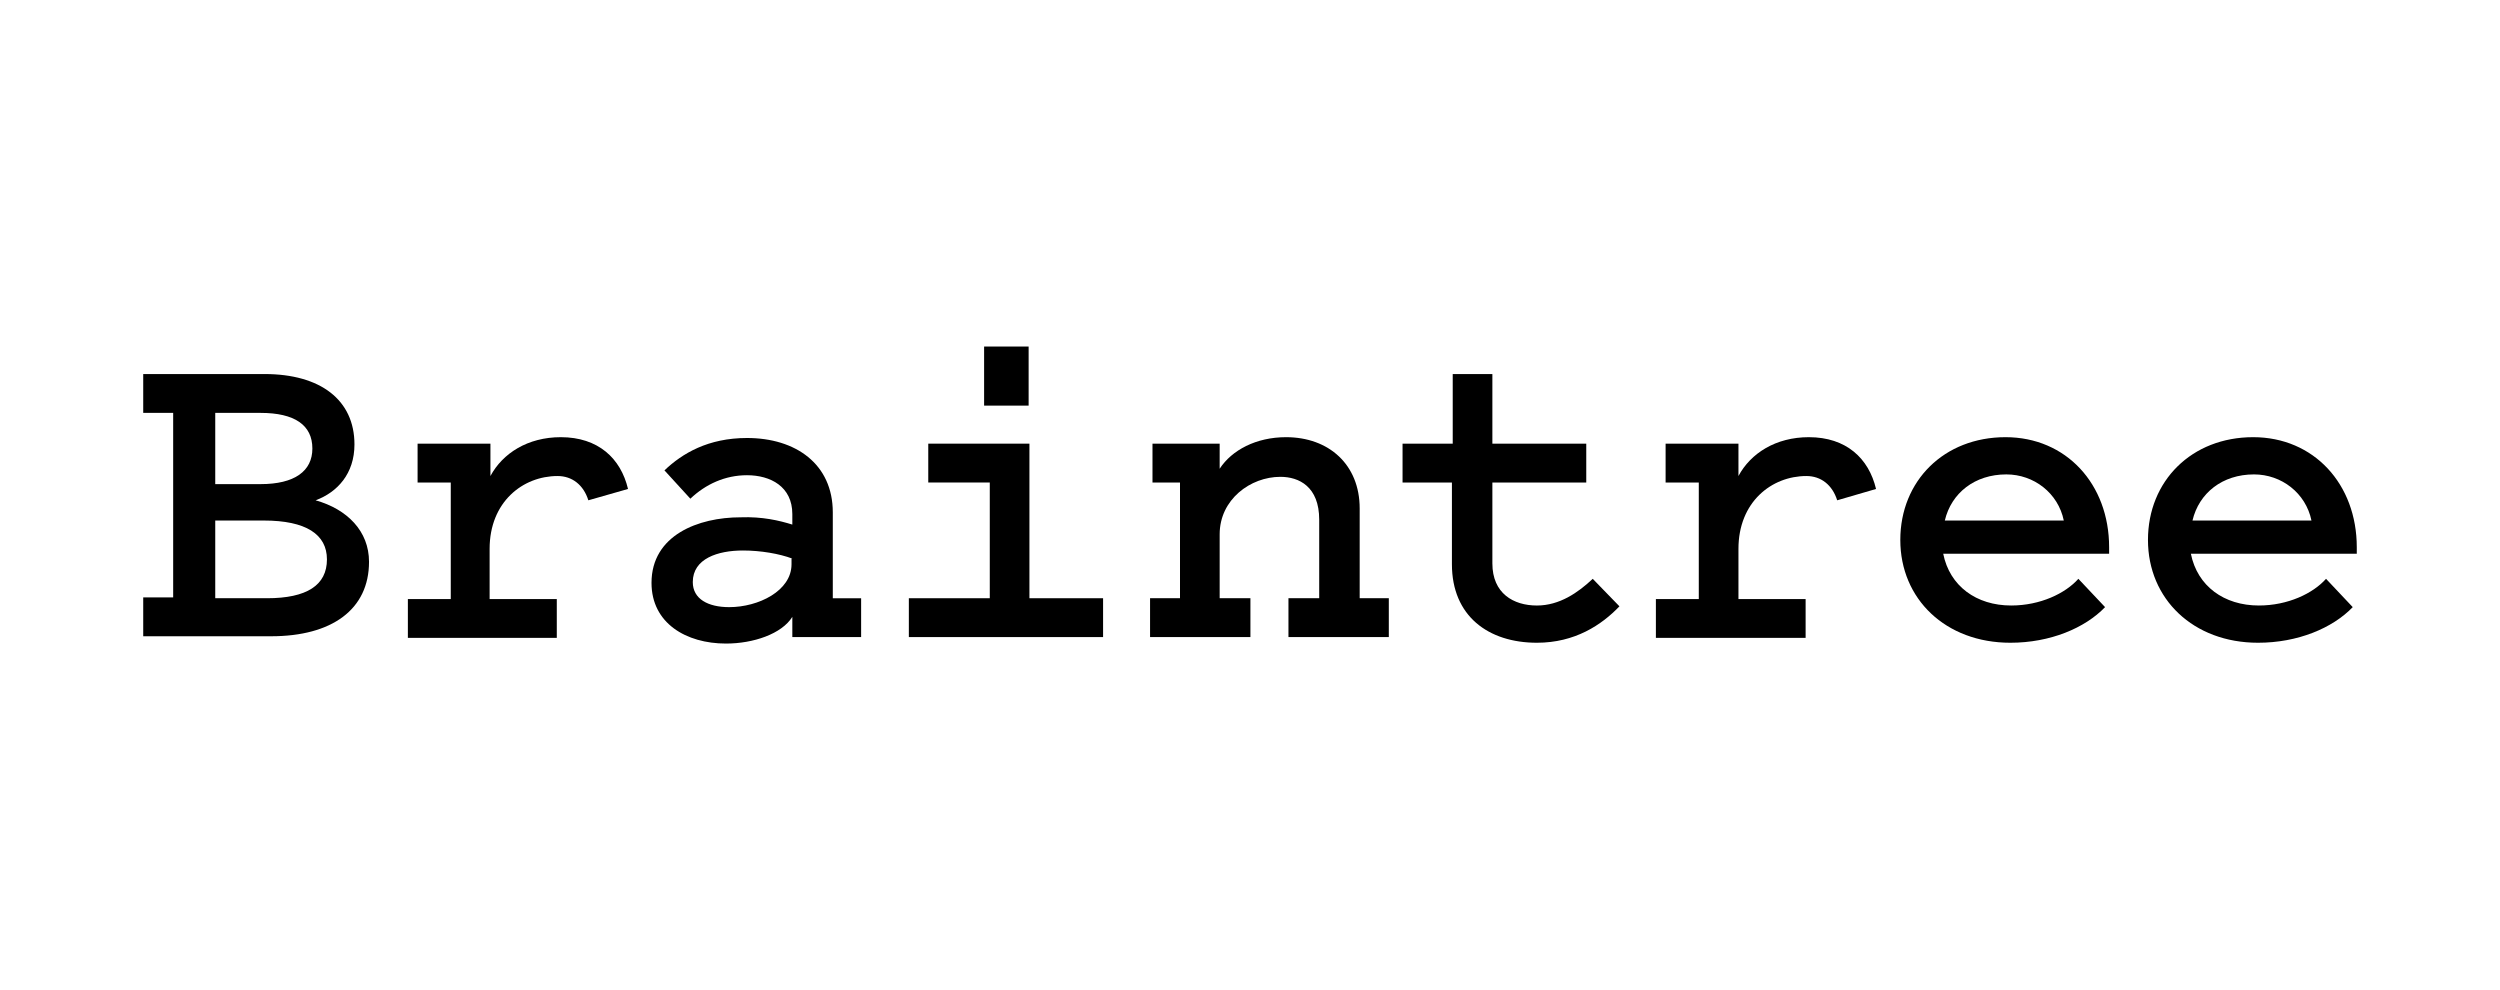
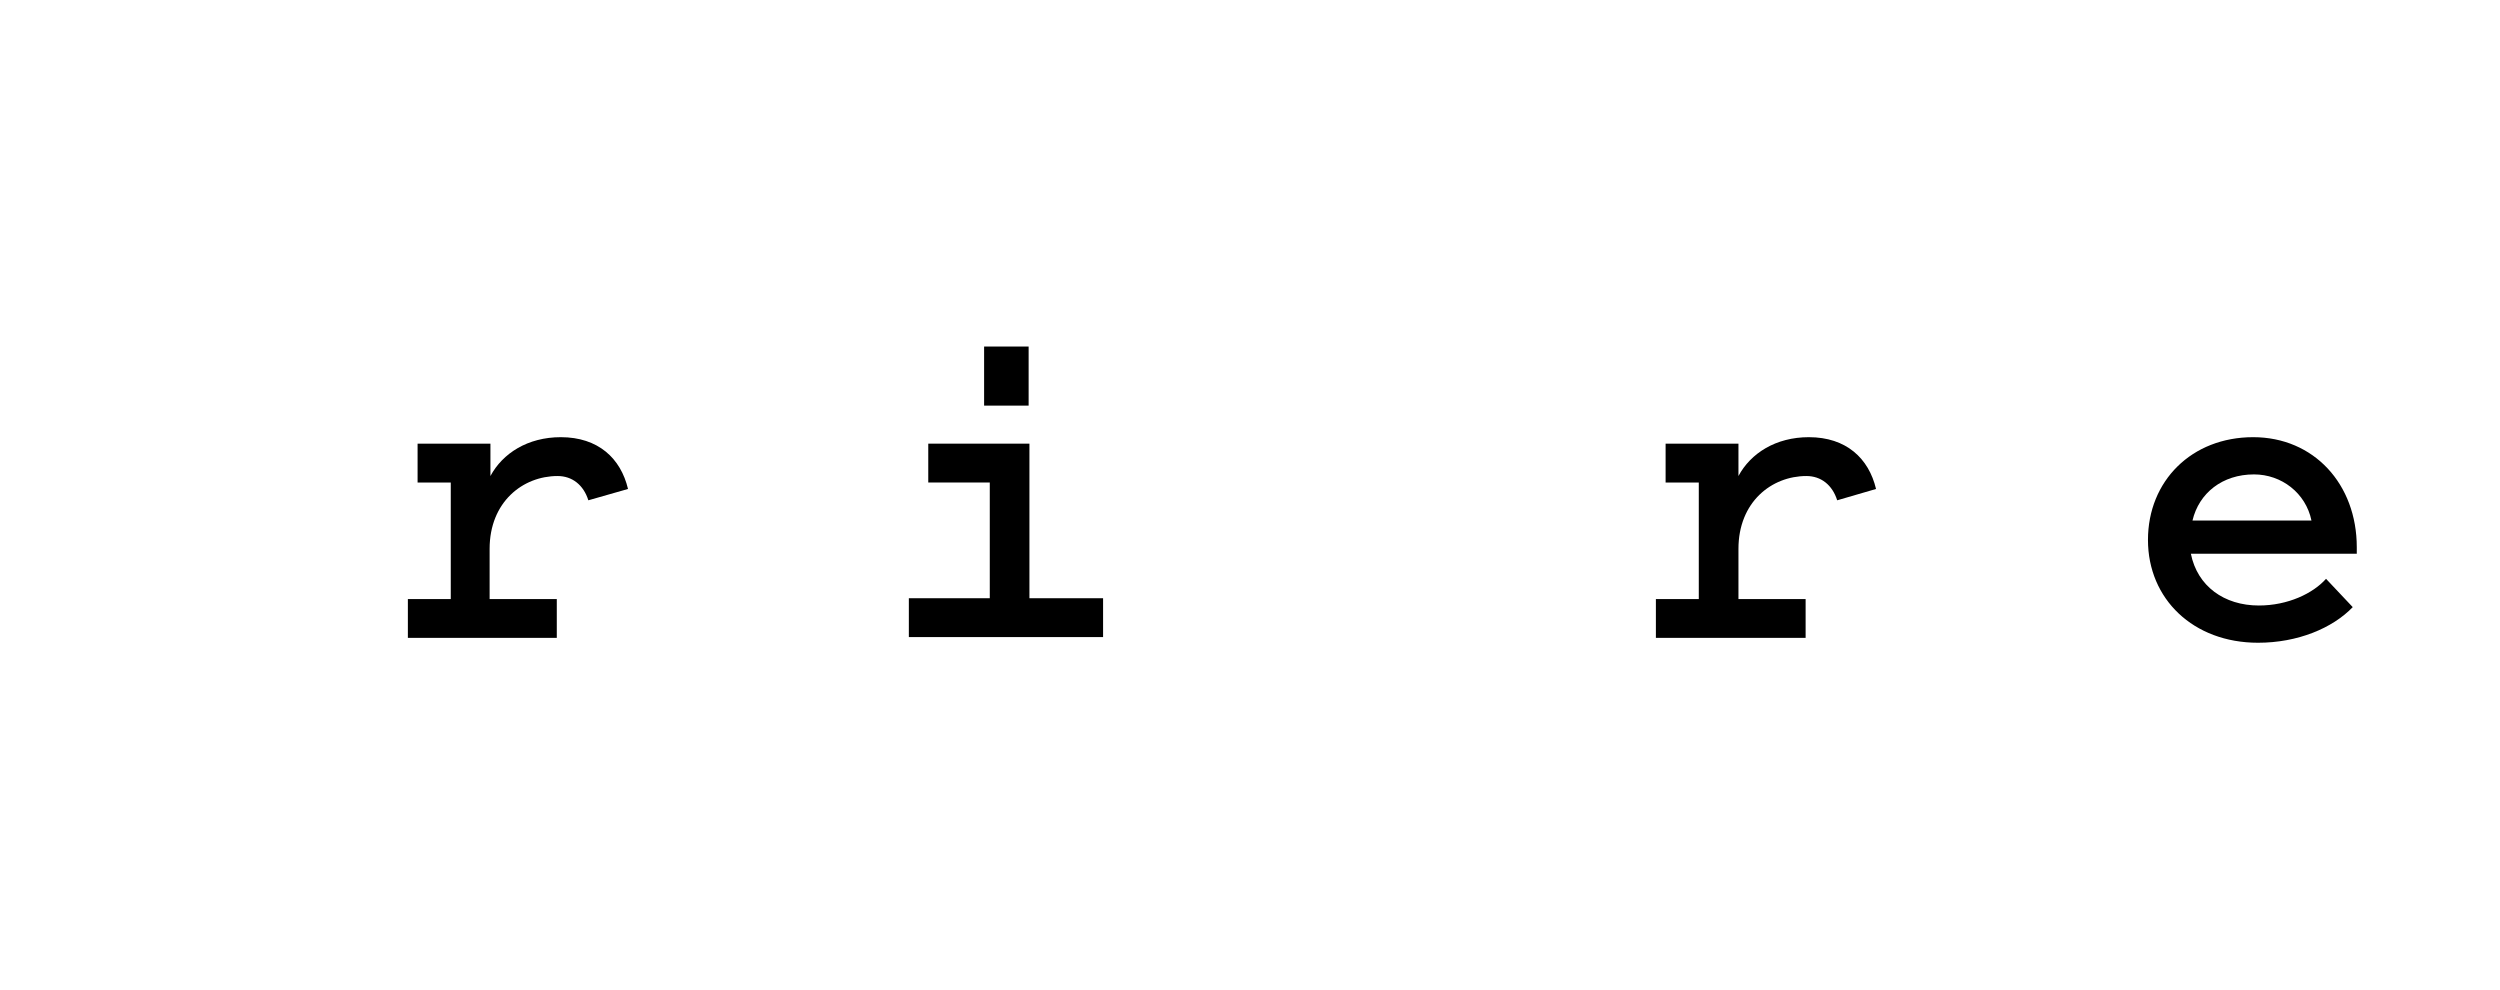
<svg xmlns="http://www.w3.org/2000/svg" width="202" height="80" viewBox="0 0 202 80" fill="none">
-   <path d="M11.572 51.41V48.272H13.992V33.362H11.572V30.223H21.381C25.894 30.223 28.64 32.316 28.64 35.912C28.64 38.267 27.267 39.771 25.501 40.425C28.052 41.144 29.817 42.909 29.817 45.394C29.817 49.252 26.809 51.41 21.905 51.41H11.572ZM17.392 33.362V39.117H21.055C23.801 39.117 25.24 38.07 25.24 36.239C25.24 34.343 23.801 33.362 21.055 33.362H17.392ZM17.392 48.337H21.578C24.782 48.337 26.417 47.291 26.417 45.198C26.417 43.171 24.717 42.059 21.316 42.059H17.392V48.337Z" fill="black" />
  <path d="M47.539 40.424C47.147 39.182 46.232 38.463 45.054 38.463C42.242 38.463 39.561 40.555 39.561 44.348V48.402H44.989V51.541H32.956V48.402H36.422V38.986H33.741V35.847H39.627V38.463C40.608 36.632 42.635 35.324 45.316 35.324C48.324 35.324 50.155 37.024 50.744 39.509L47.539 40.424Z" fill="black" />
-   <path d="M64.02 42.387V41.537C64.02 39.314 62.255 38.398 60.358 38.398C58.593 38.398 57.023 39.118 55.781 40.295L53.688 38.006C55.127 36.633 57.219 35.39 60.358 35.39C64.282 35.39 67.29 37.483 67.29 41.406V48.338H69.579V51.477H64.02V49.842C63.17 51.215 60.882 52 58.658 52C55.454 52 52.642 50.365 52.642 47.096C52.642 43.237 56.435 41.799 59.835 41.799C61.601 41.733 62.974 42.06 64.02 42.387ZM64.02 45.134C62.974 44.741 61.47 44.48 60.031 44.48C58.004 44.48 55.977 45.134 55.977 47.03C55.977 48.403 57.219 49.057 58.92 49.057C61.274 49.057 63.955 47.749 63.955 45.592V45.134H64.02Z" fill="black" />
  <path d="M89.129 48.337V51.476H73.435V48.337H79.974V38.986H75.004V35.847H83.178V48.337H89.129ZM83.113 32.774H79.516V28H83.113V32.774Z" fill="black" />
-   <path d="M92.99 48.337H95.344V38.986H93.121V35.847H98.549V37.874C99.53 36.37 101.492 35.324 103.911 35.324C107.377 35.324 109.862 37.547 109.862 41.078V48.337H112.216V51.476H104.107V48.337H106.592V41.994C106.592 39.313 104.958 38.528 103.454 38.528C101.034 38.528 98.549 40.359 98.549 43.171V48.337H101.034V51.476H92.925V48.337H92.99Z" fill="black" />
-   <path d="M117.38 38.986H113.326V35.847H117.38V30.223H120.584V35.847H128.17V38.986H120.584V45.525C120.584 47.945 122.285 48.926 124.181 48.926C126.012 48.926 127.516 47.879 128.693 46.768L130.851 48.991C129.413 50.495 127.255 51.934 124.181 51.934C120.257 51.934 117.315 49.776 117.315 45.59V38.986H117.38Z" fill="black" />
  <path d="M148.445 40.424C148.052 39.182 147.137 38.463 145.96 38.463C143.148 38.463 140.467 40.555 140.467 44.348V48.402H145.894V51.541H133.796V48.402H137.262V38.986H134.581V35.847H140.467V38.463C141.447 36.632 143.475 35.324 146.156 35.324C149.164 35.324 150.995 37.024 151.584 39.509L148.445 40.424Z" fill="black" />
-   <path d="M170.09 49.056C168.455 50.757 165.643 51.934 162.438 51.934C157.207 51.934 153.545 48.402 153.545 43.629C153.545 38.855 157.076 35.324 162.046 35.324C166.951 35.324 170.417 39.117 170.417 44.217V44.74H157.011C157.534 47.356 159.692 48.925 162.504 48.925C164.858 48.925 166.885 47.945 167.932 46.768L170.09 49.056ZM157.141 42.059H166.754C166.297 39.836 164.335 38.332 162.111 38.332C159.561 38.332 157.665 39.836 157.141 42.059Z" fill="black" />
  <path d="M190.101 49.056C188.466 50.757 185.654 51.934 182.45 51.934C177.218 51.934 173.556 48.402 173.556 43.629C173.556 38.855 177.087 35.324 182.057 35.324C186.962 35.324 190.428 39.117 190.428 44.217V44.74H177.022C177.545 47.356 179.703 48.925 182.515 48.925C184.869 48.925 186.897 47.945 187.943 46.768L190.101 49.056ZM177.153 42.059H186.766C186.308 39.836 184.346 38.332 182.123 38.332C179.572 38.332 177.676 39.836 177.153 42.059Z" fill="black" />
</svg>